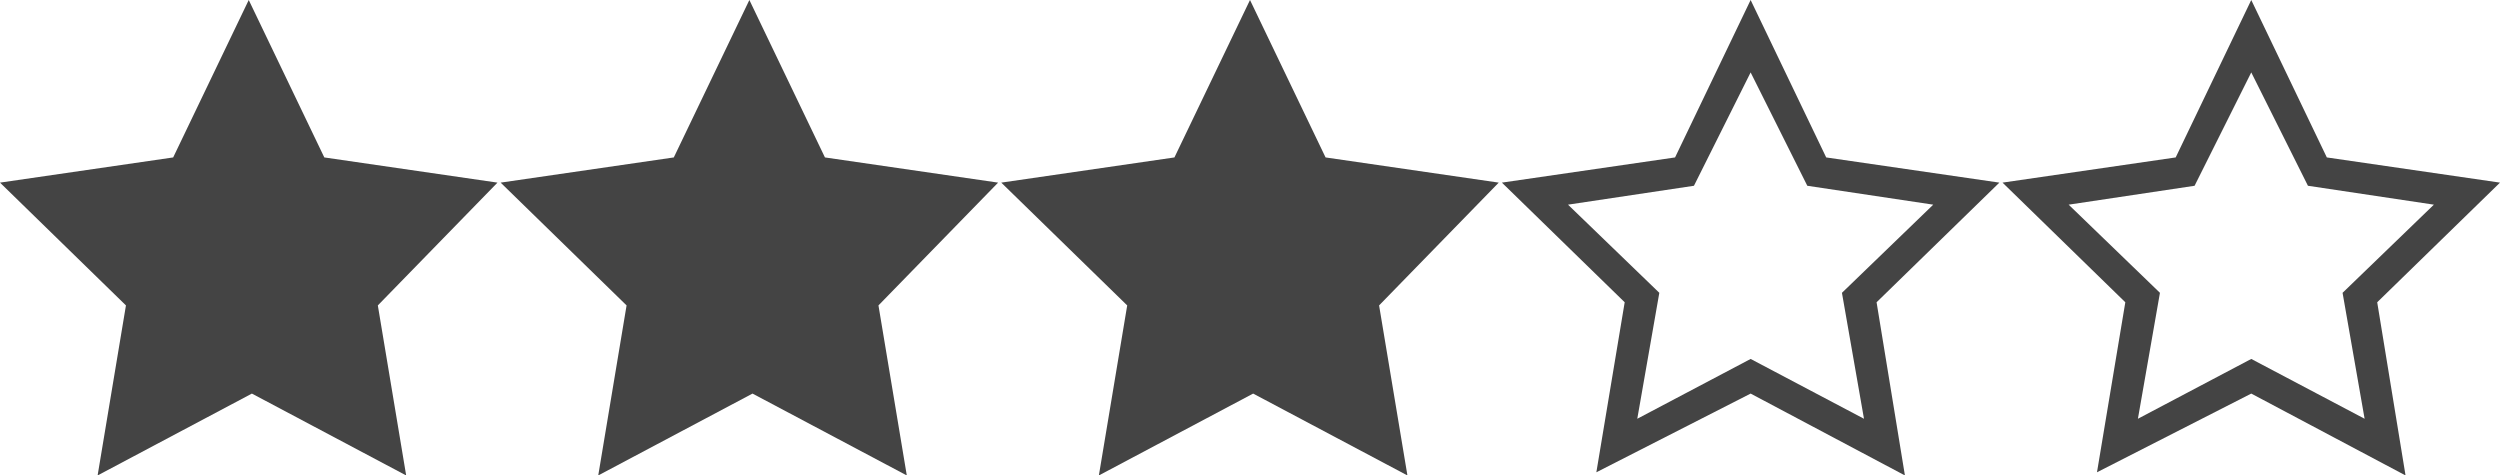
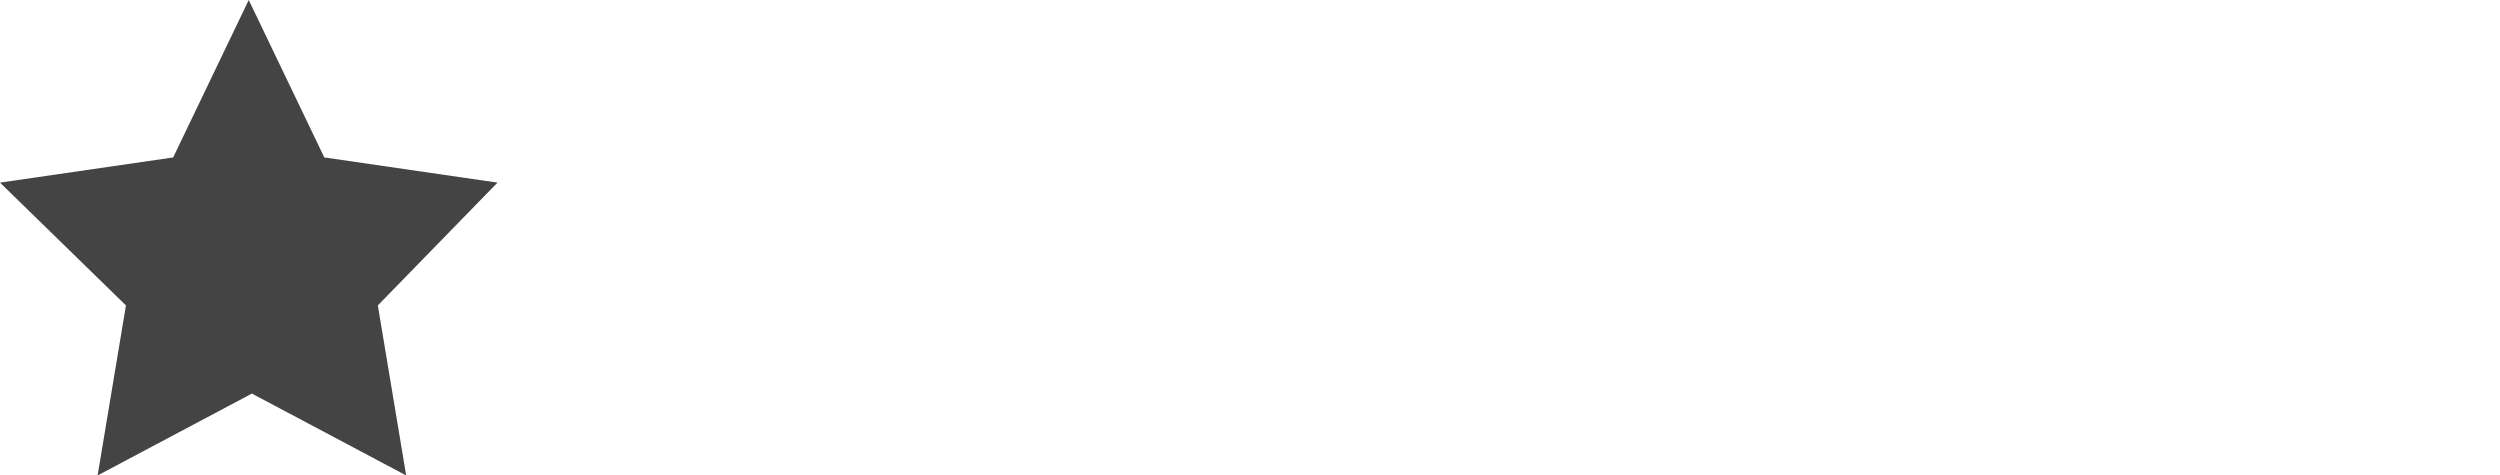
<svg xmlns="http://www.w3.org/2000/svg" id="Layer_1" data-name="Layer 1" viewBox="0 0 3970 755">
  <defs>
    <style>
      .cls-1 {
        fill: #444;
        stroke-width: 0px;
      }
    </style>
  </defs>
-   <path class="cls-1" d="M3175,290l-275-40L2780,0l-120,250-275,40,195,190-45,270,245-125,245,130-45-275,195-190ZM2780,570l-180,95,35-200-145-140,200-30,90-180,90,180,200,30-145,140,35,200-180-95h0Z" />
-   <path class="cls-1" d="M3970,290l-275-40L3575,0l-120,250-275,40,195,190-45,270,245-125,245,130-45-275,195-190ZM3575,570l-180,95,35-200-145-140,200-30,90-180,90,180,200,30-145,140,35,200-180-95h0Z" />
  <path class="cls-1" d="M645,755l-245-130-245,130,45-270L0,290l275-40L395,0l120,250,275,40-190,195,45,270h0Z" />
-   <path class="cls-1" d="M1440,755l-245-130-245,130,45-270-200-195,275-40L1190,0l120,250,275,40-190,195,45,270h0Z" />
-   <path class="cls-1" d="M2235,755l-245-130-245,130,45-270-200-195,275-40L1985,0l120,250,275,40-190,195,45,270h0Z" />
</svg>